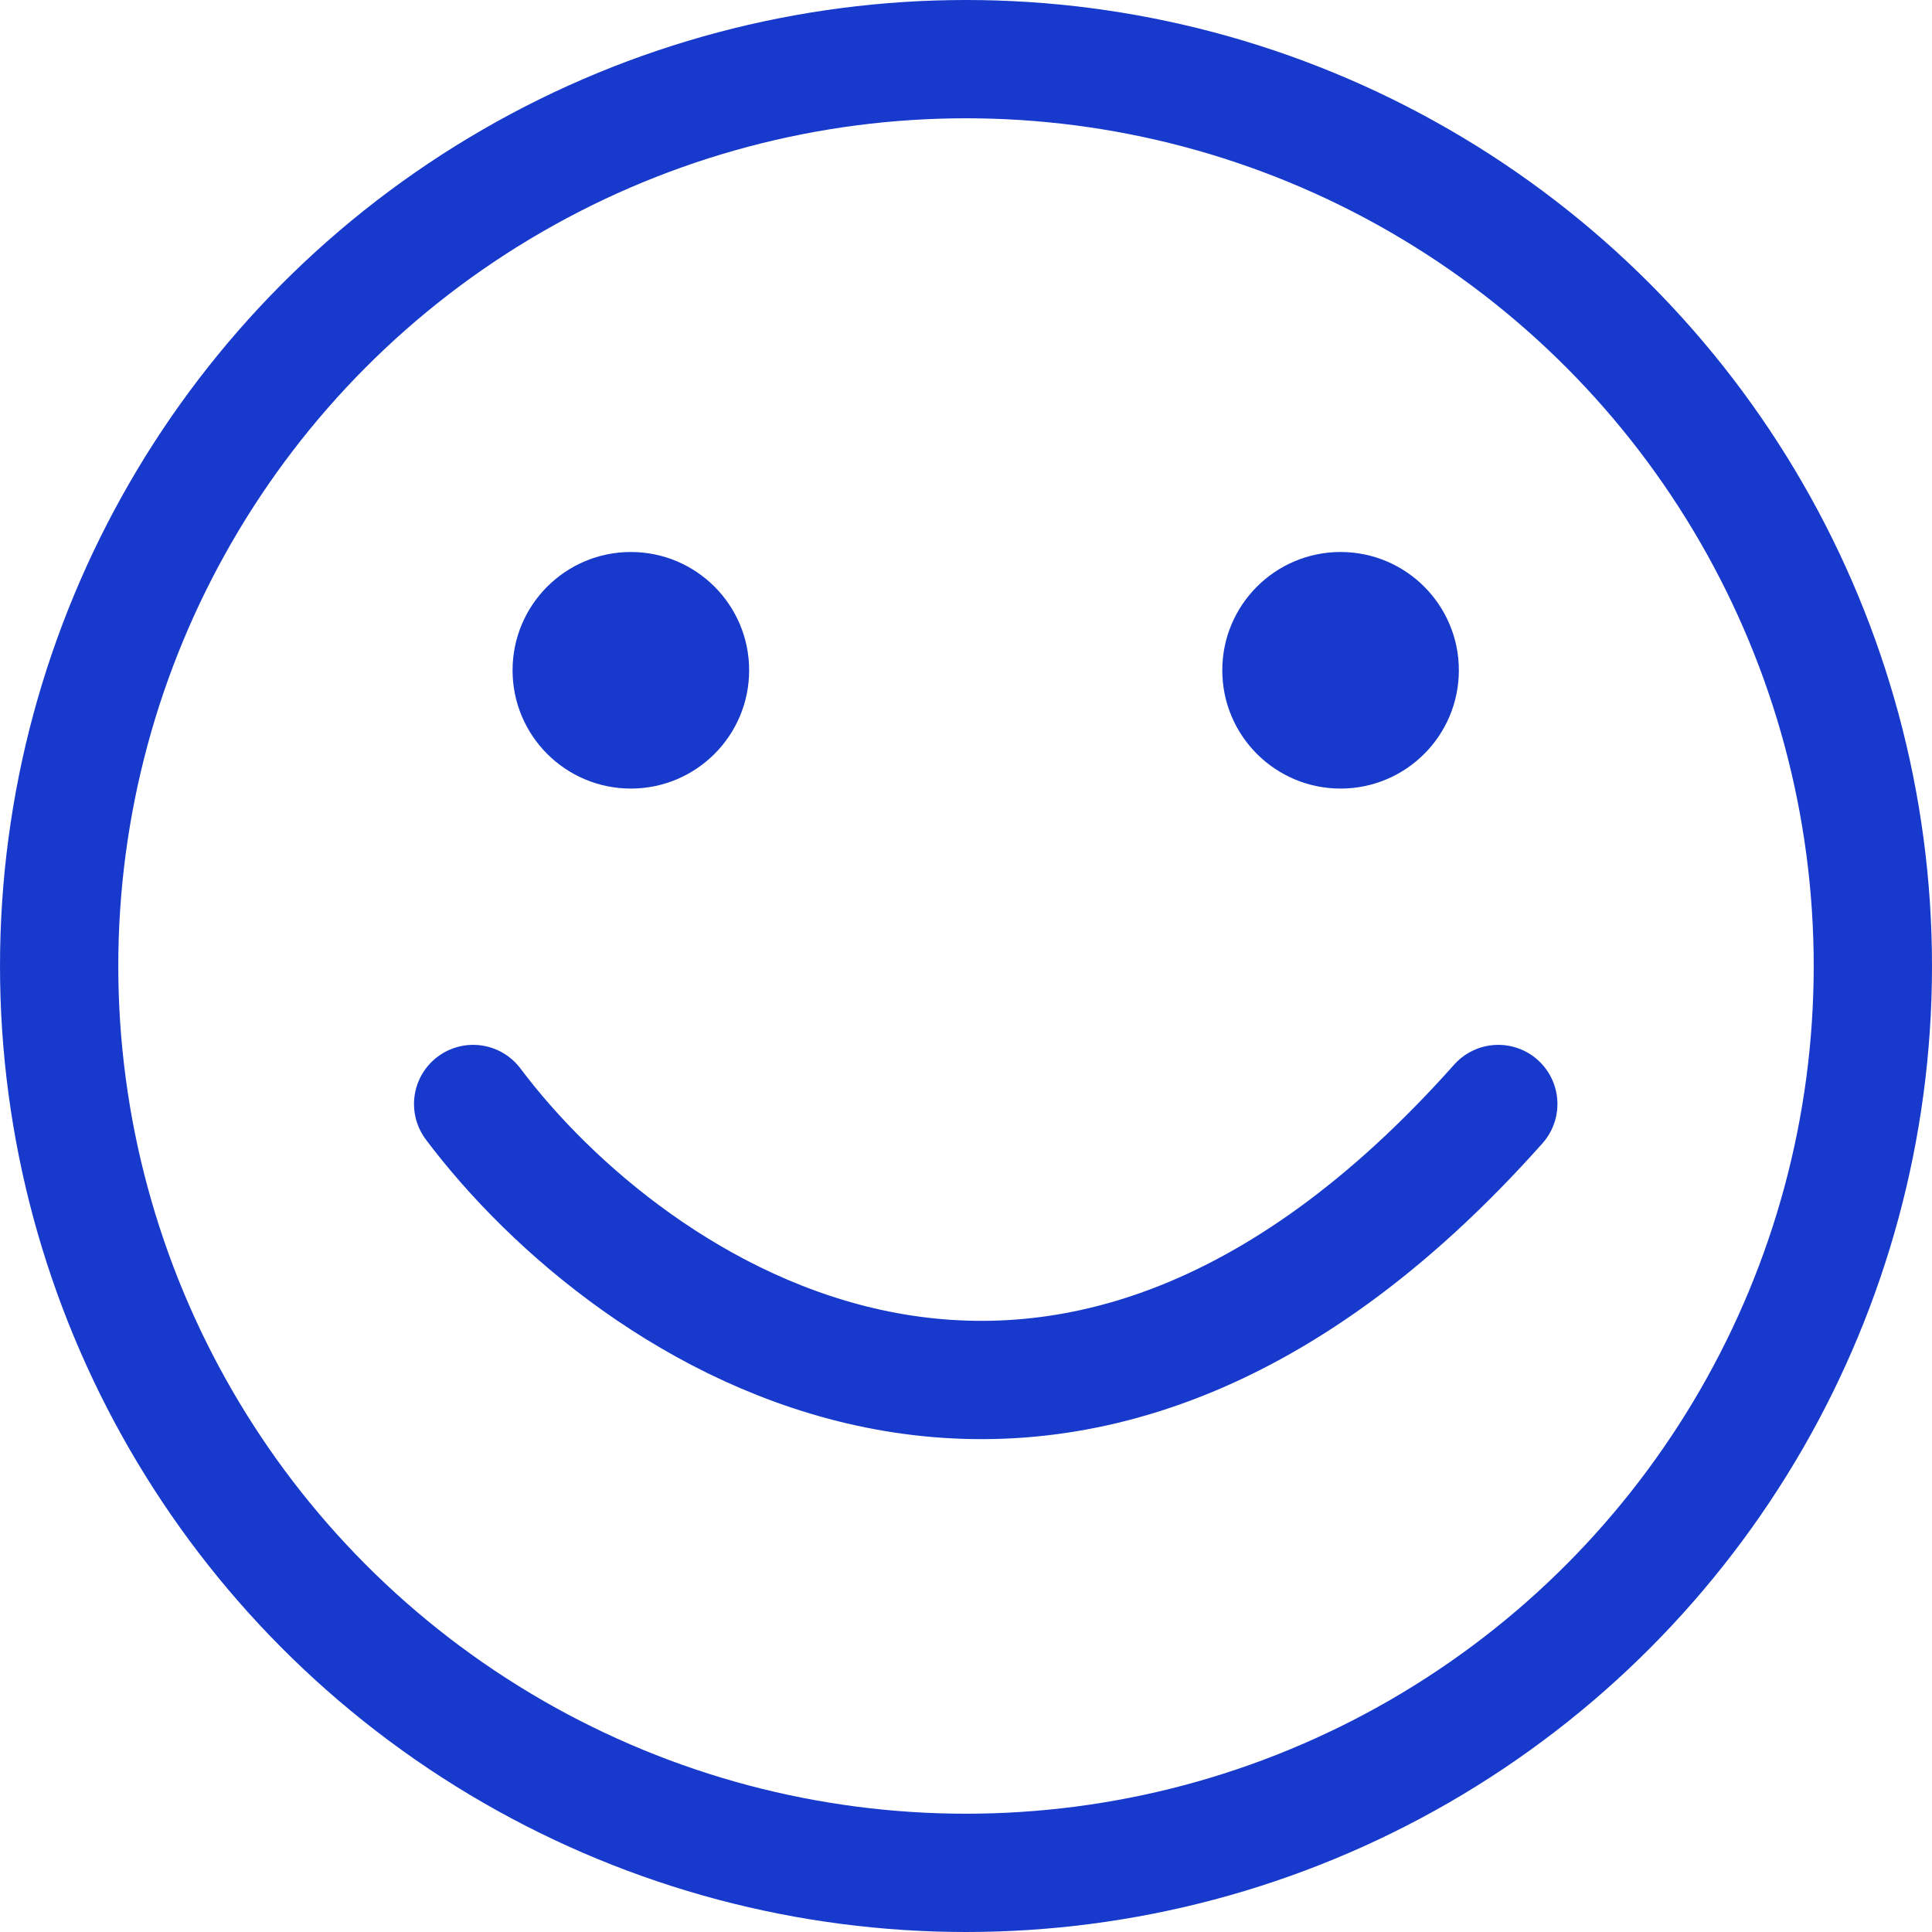
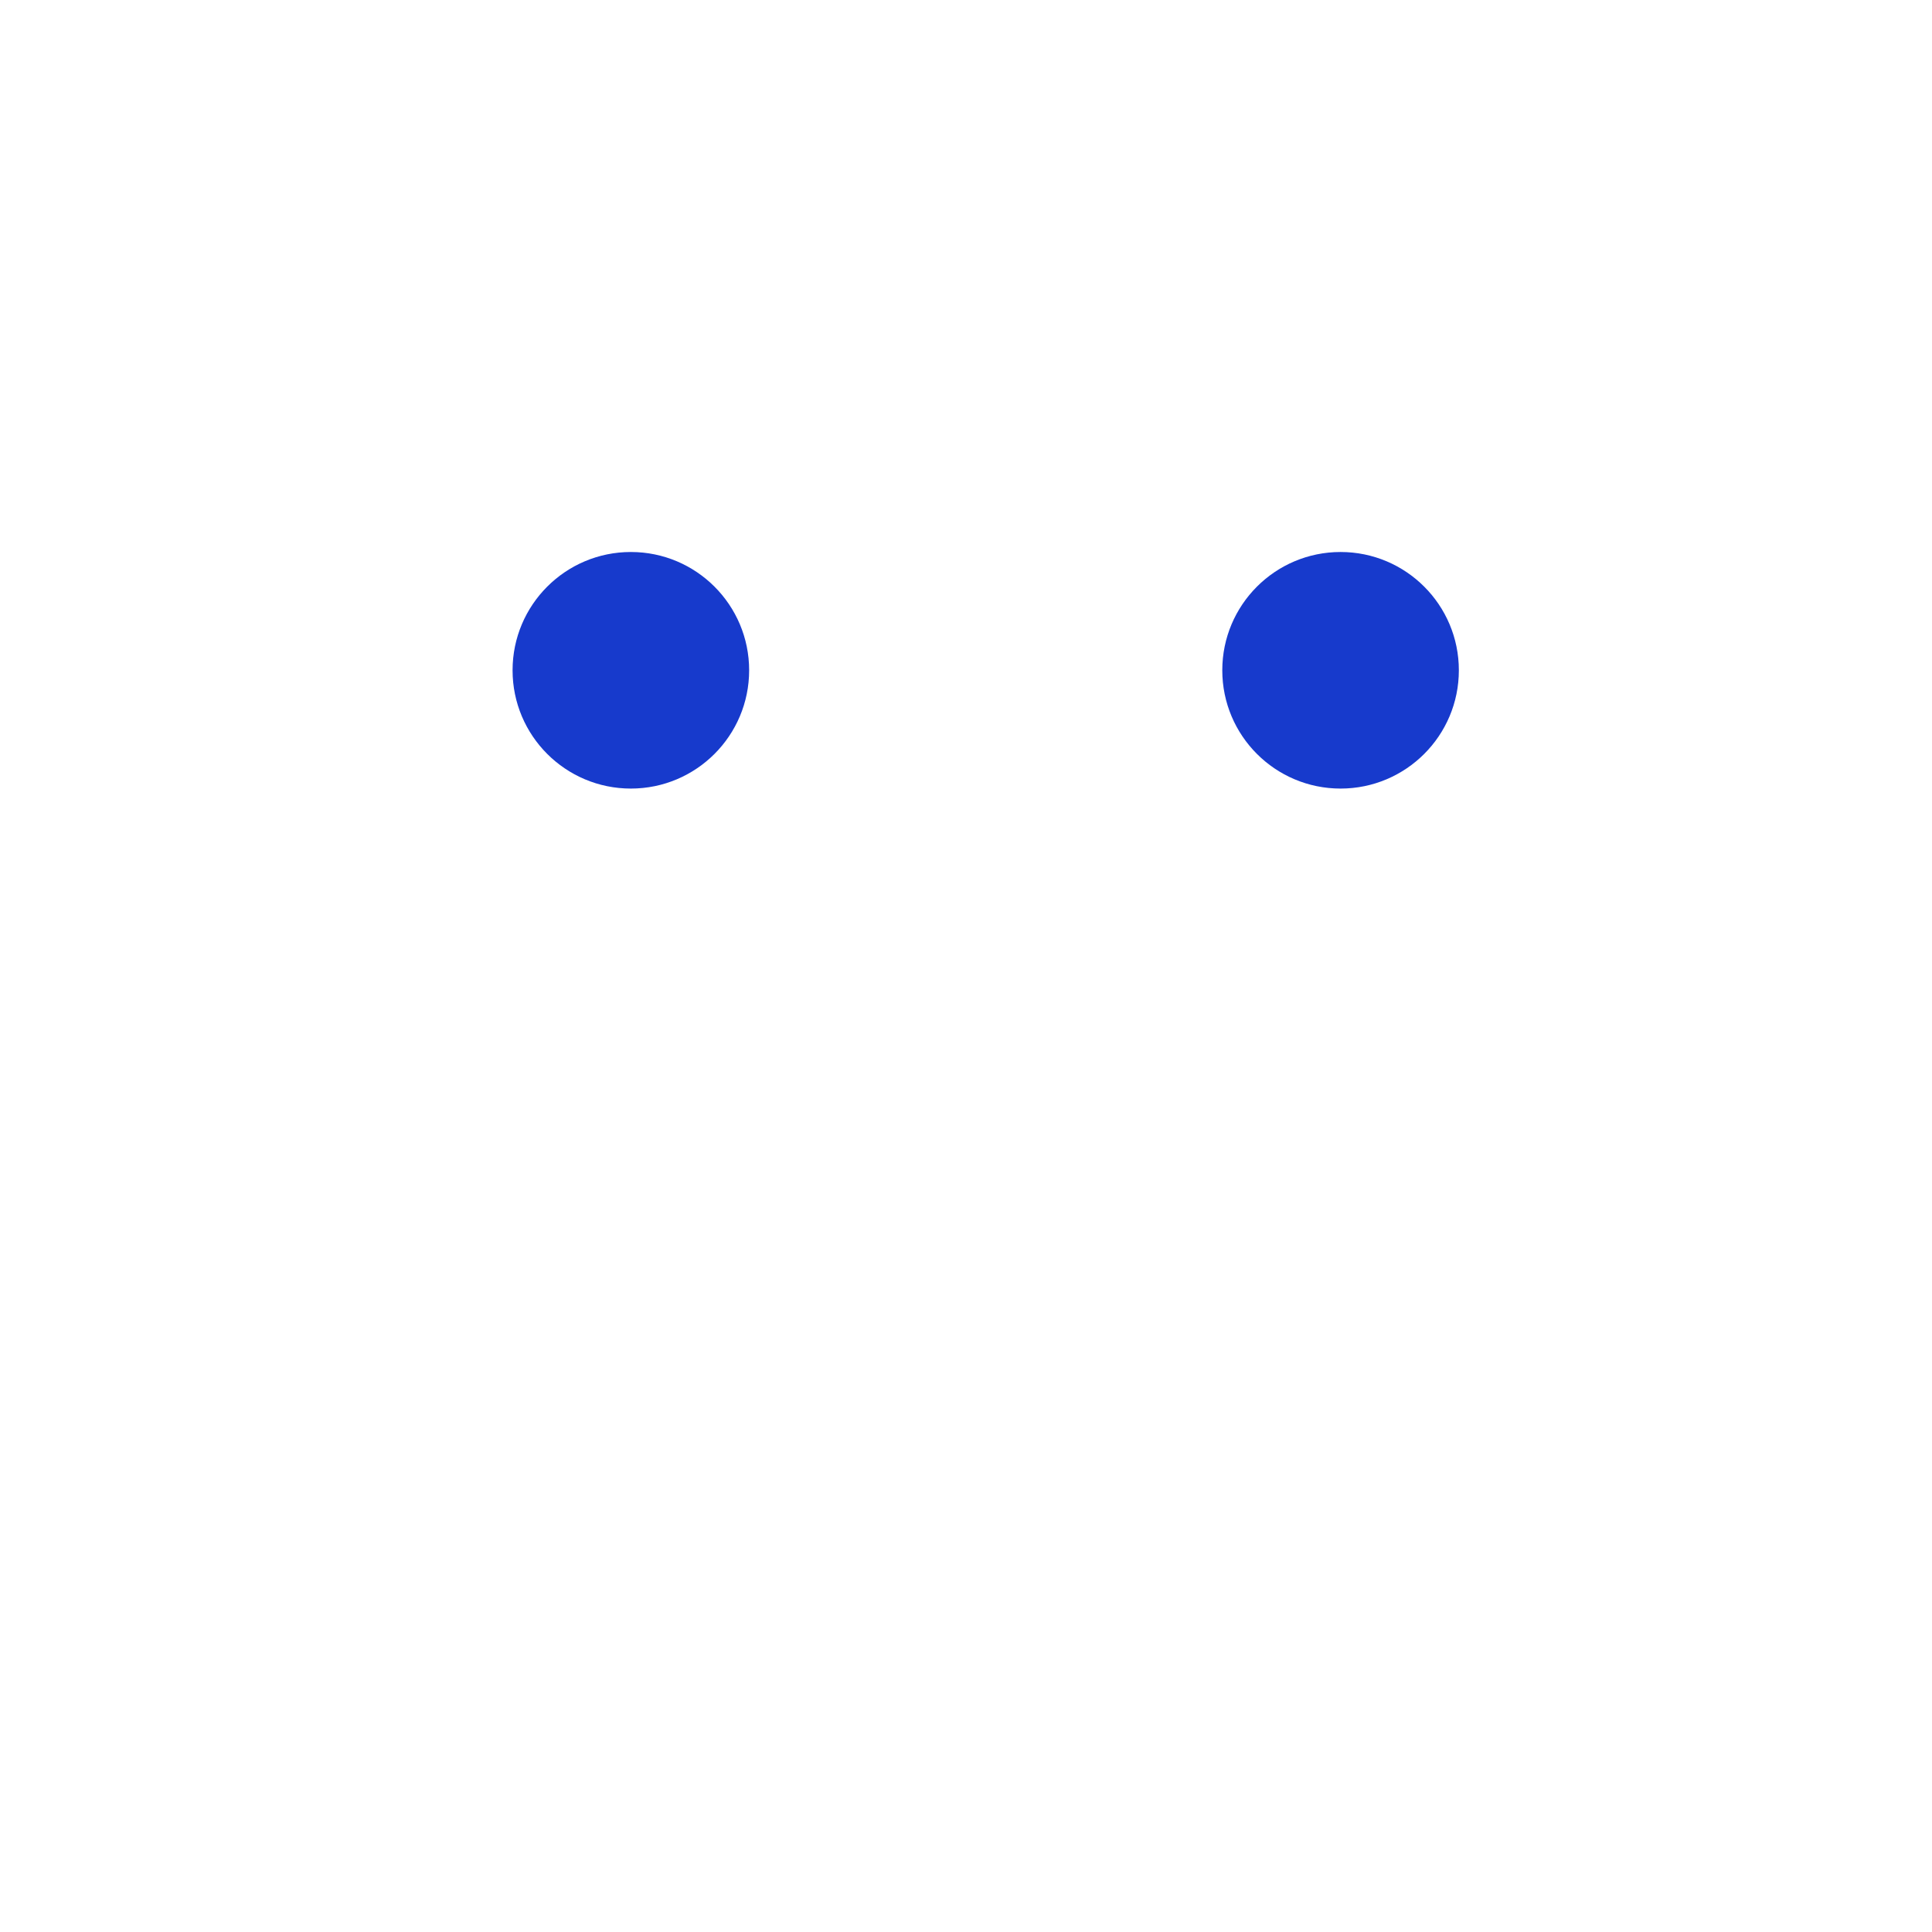
<svg xmlns="http://www.w3.org/2000/svg" width="49" height="49" viewBox="0 0 49 49" fill="none">
-   <circle cx="24.5" cy="24.5" r="23" stroke="#173ACC" stroke-width="3" />
  <circle cx="16" cy="17" r="3" fill="#173ACC" />
  <circle cx="34" cy="17" r="3" fill="#173ACC" />
-   <path d="M12 28C15.966 33.282 26.719 40.678 38 28" stroke="#173ACC" stroke-width="3" stroke-linecap="round" stroke-linejoin="round" />
</svg>